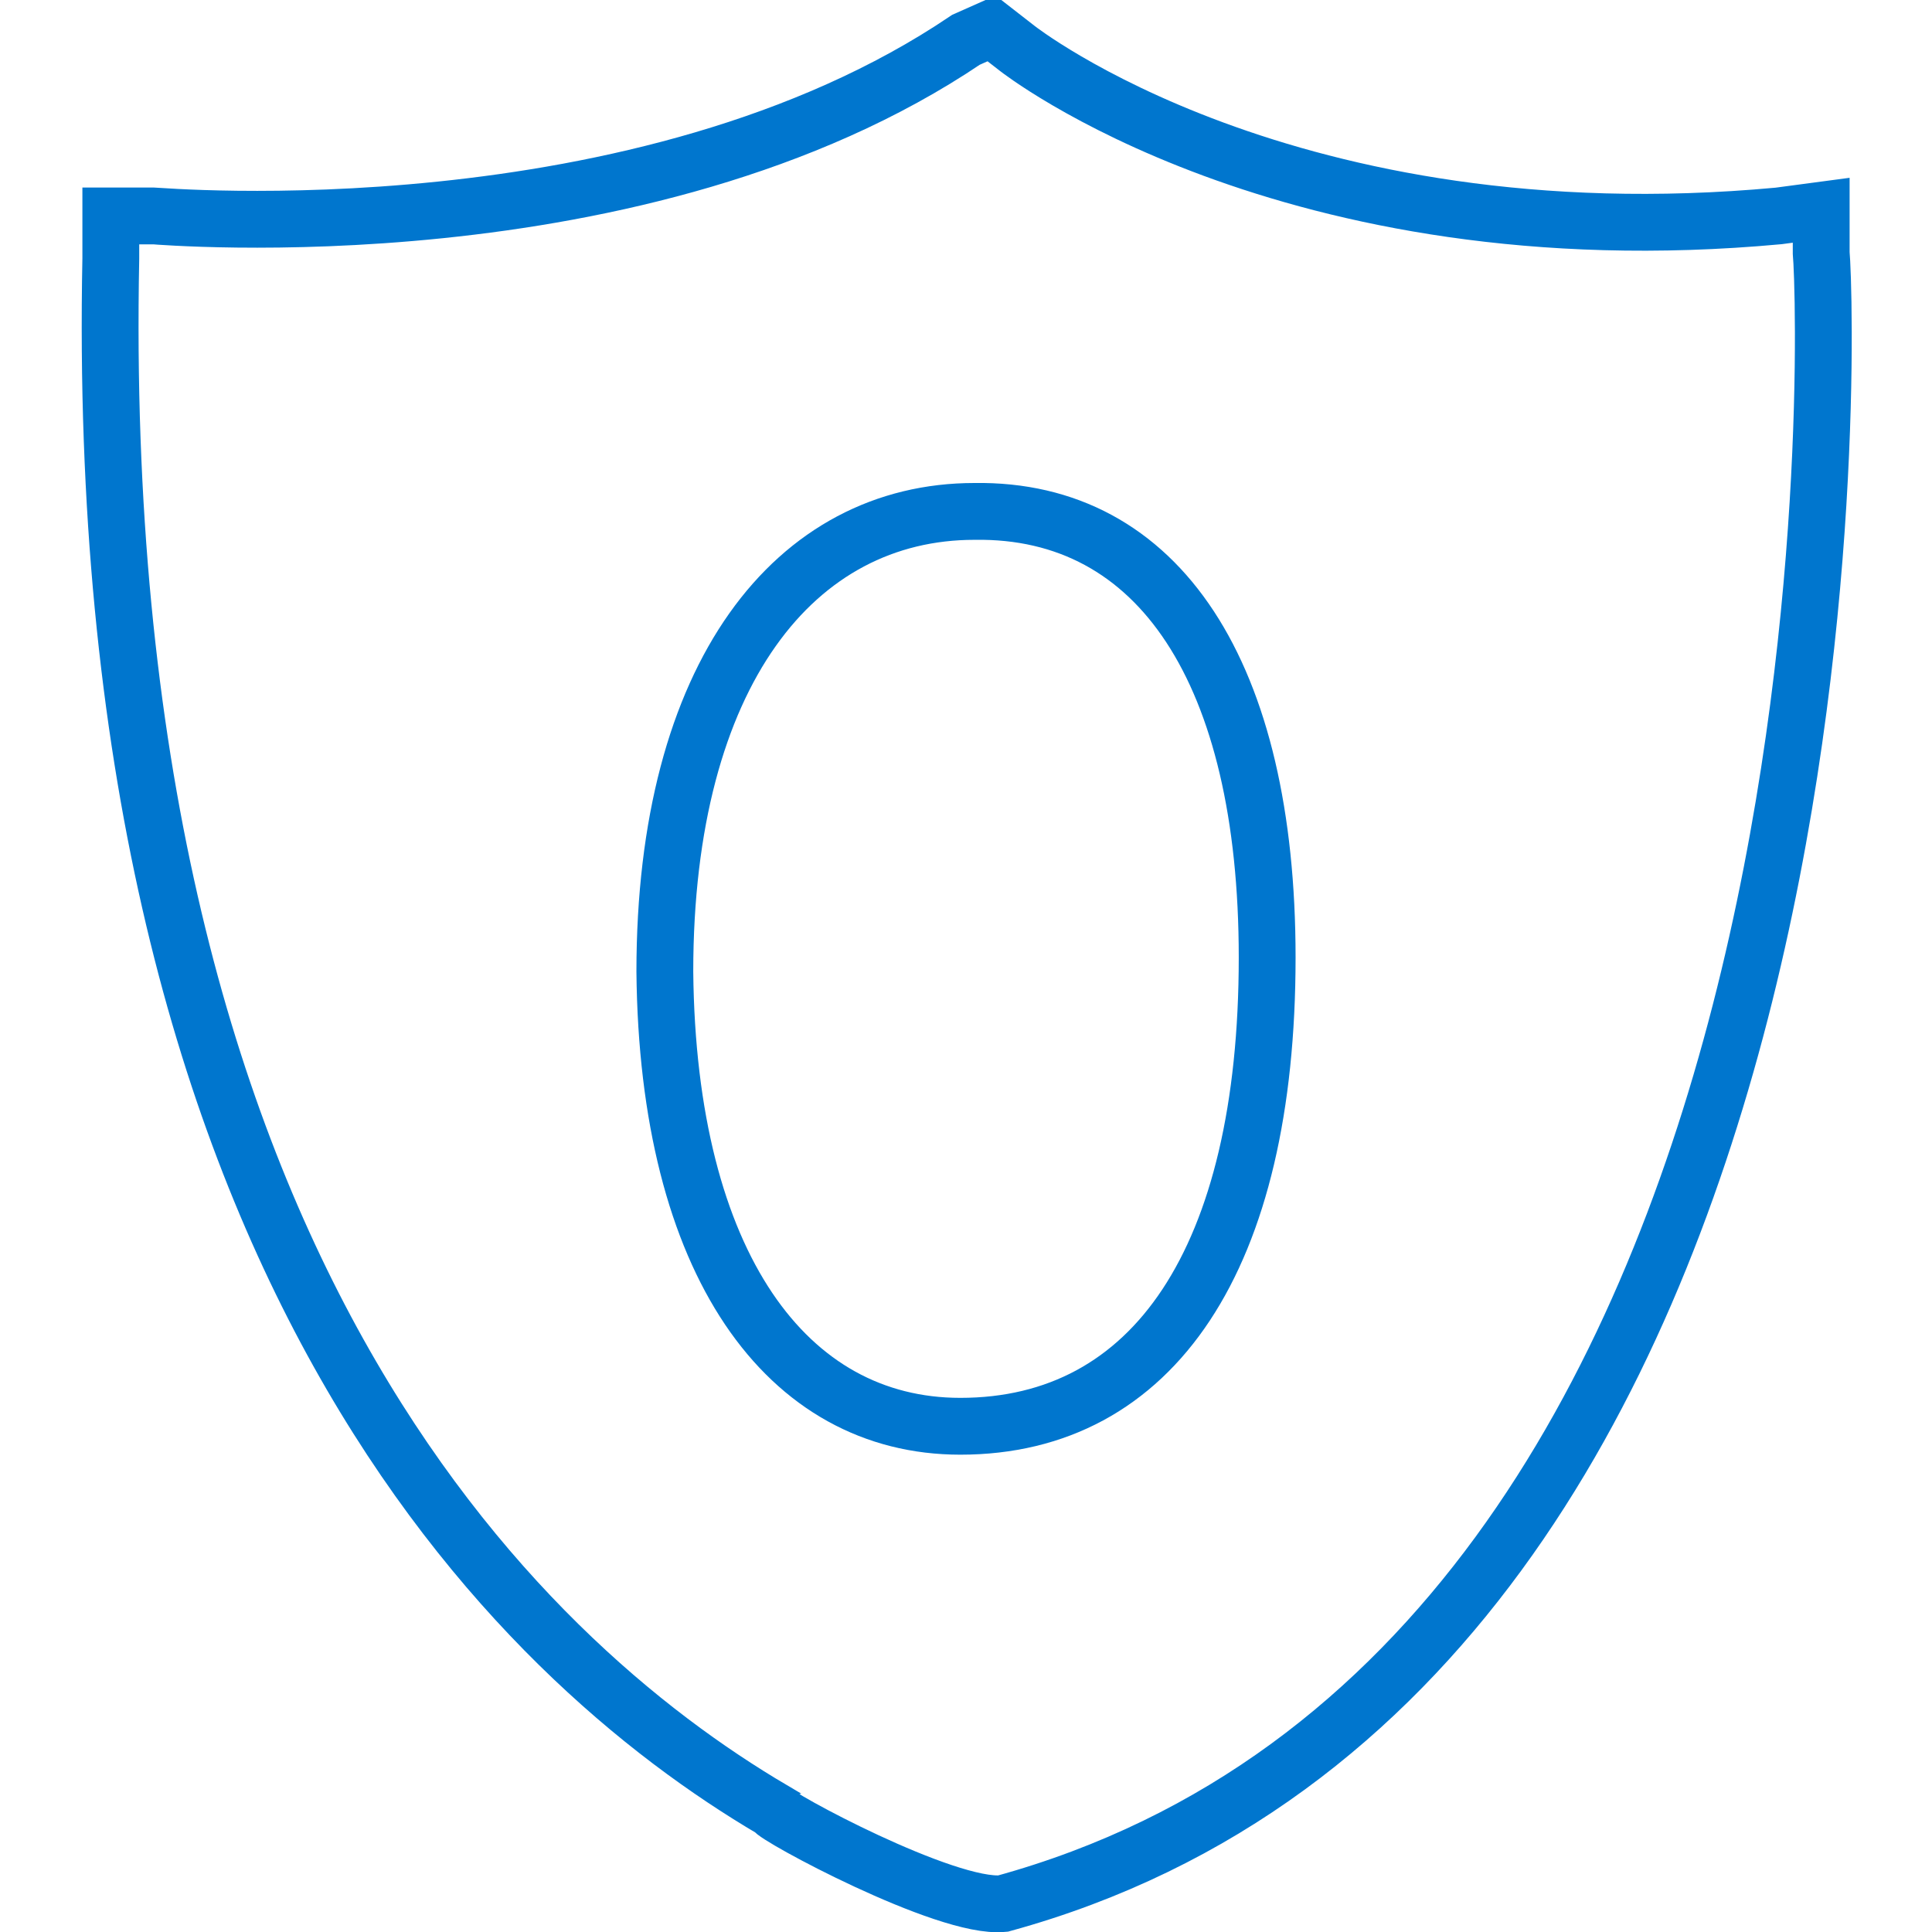
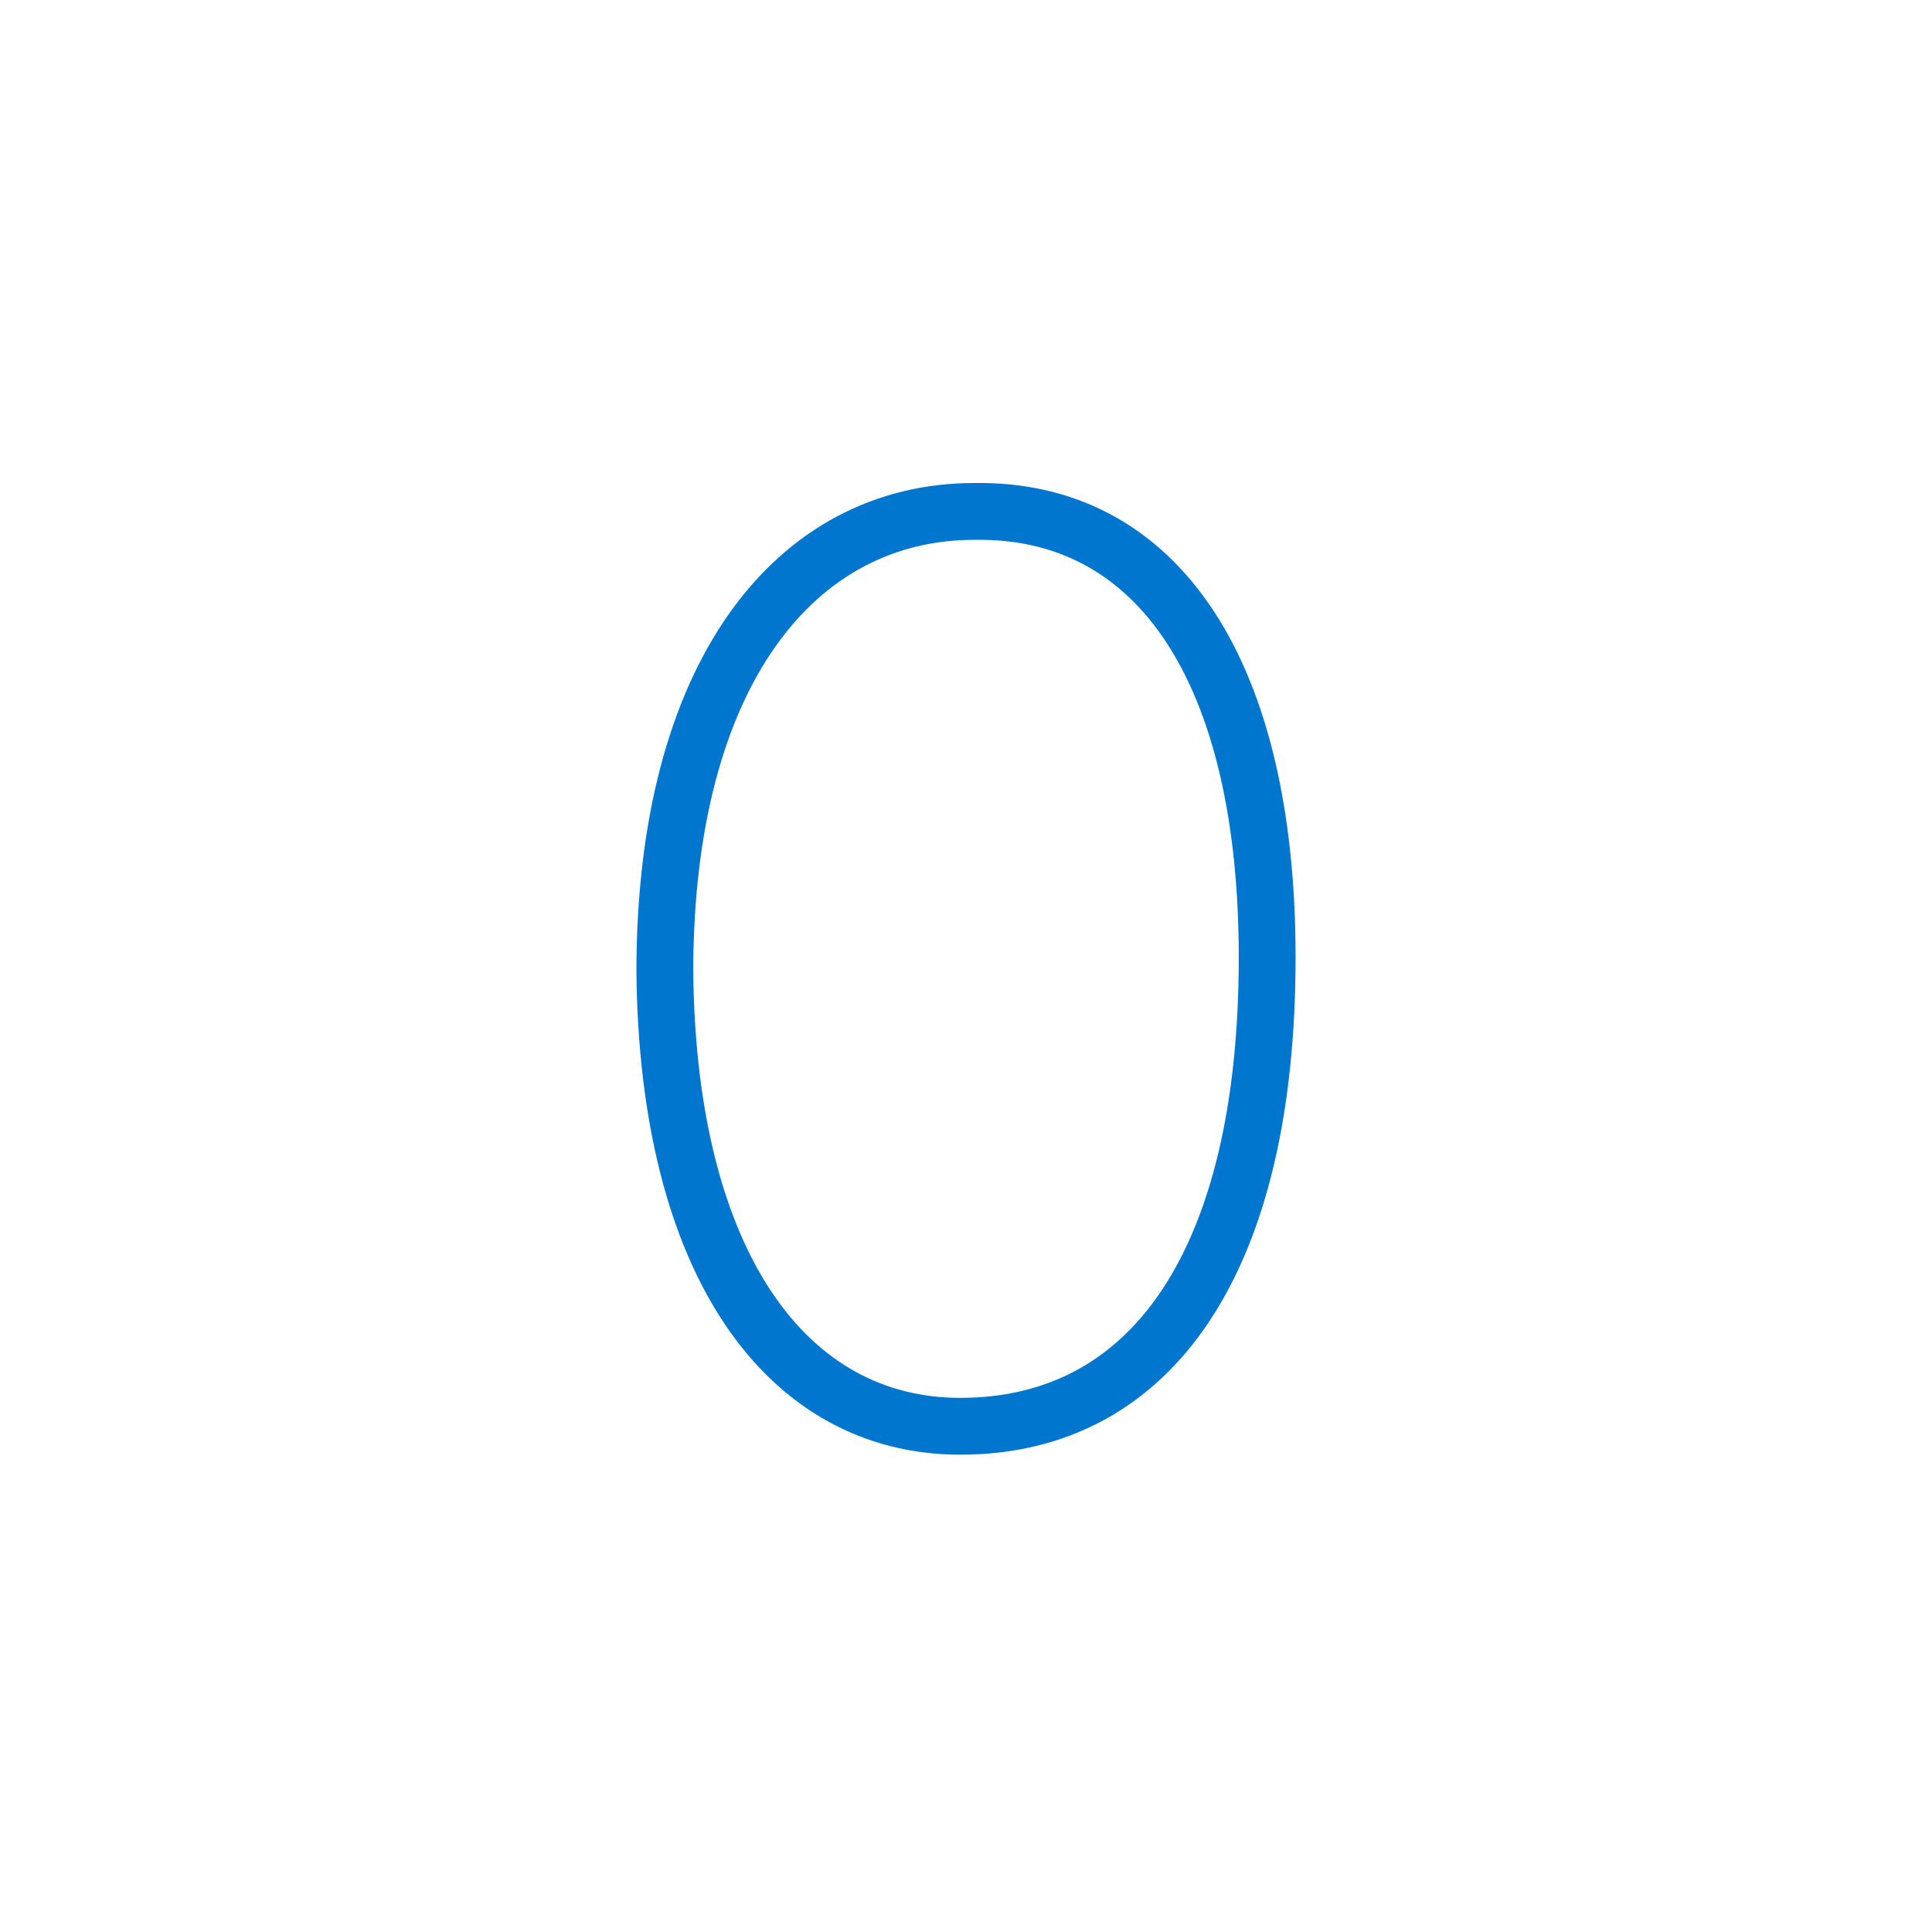
<svg xmlns="http://www.w3.org/2000/svg" version="1.1" id="Layer_1" x="0px" y="0px" viewBox="0 0 68 68" style="enable-background:new 0 0 68 68;" xml:space="preserve">
  <style type="text/css">
	.st0{fill:none;stroke:#0076CE;stroke-width:2;stroke-miterlimit:10;}
</style>
  <g>
-     <path class="st0" d="M35.3,67L35.3,67c-2,0.2-8.1-3.1-8.1-3.3c-9-5.3-24-19.4-23.3-54.6V7.6h1.5c0.2,0,17.2,1.5,28.6-6.2L34.9,1   l0.9,0.7c0,0,9.5,7.5,26.8,5.9l1.5-0.2v1.5C64.3,11.1,65.9,58.6,35.3,67z" />
    <g>
-       <path class="st0" d="M44.6,33.7c0,10.6-4,16.5-10.8,16.5c-6.1,0-10.3-5.7-10.4-16c0-10.5,4.6-16.2,10.9-16.2    C40.8,17.9,44.6,23.7,44.6,33.7z" />
+       <path class="st0" d="M44.6,33.7c0,10.6-4,16.5-10.8,16.5c-6.1,0-10.3-5.7-10.4-16c0-10.5,4.6-16.2,10.9-16.2    C40.8,17.9,44.6,23.7,44.6,33.7" />
    </g>
  </g>
</svg>